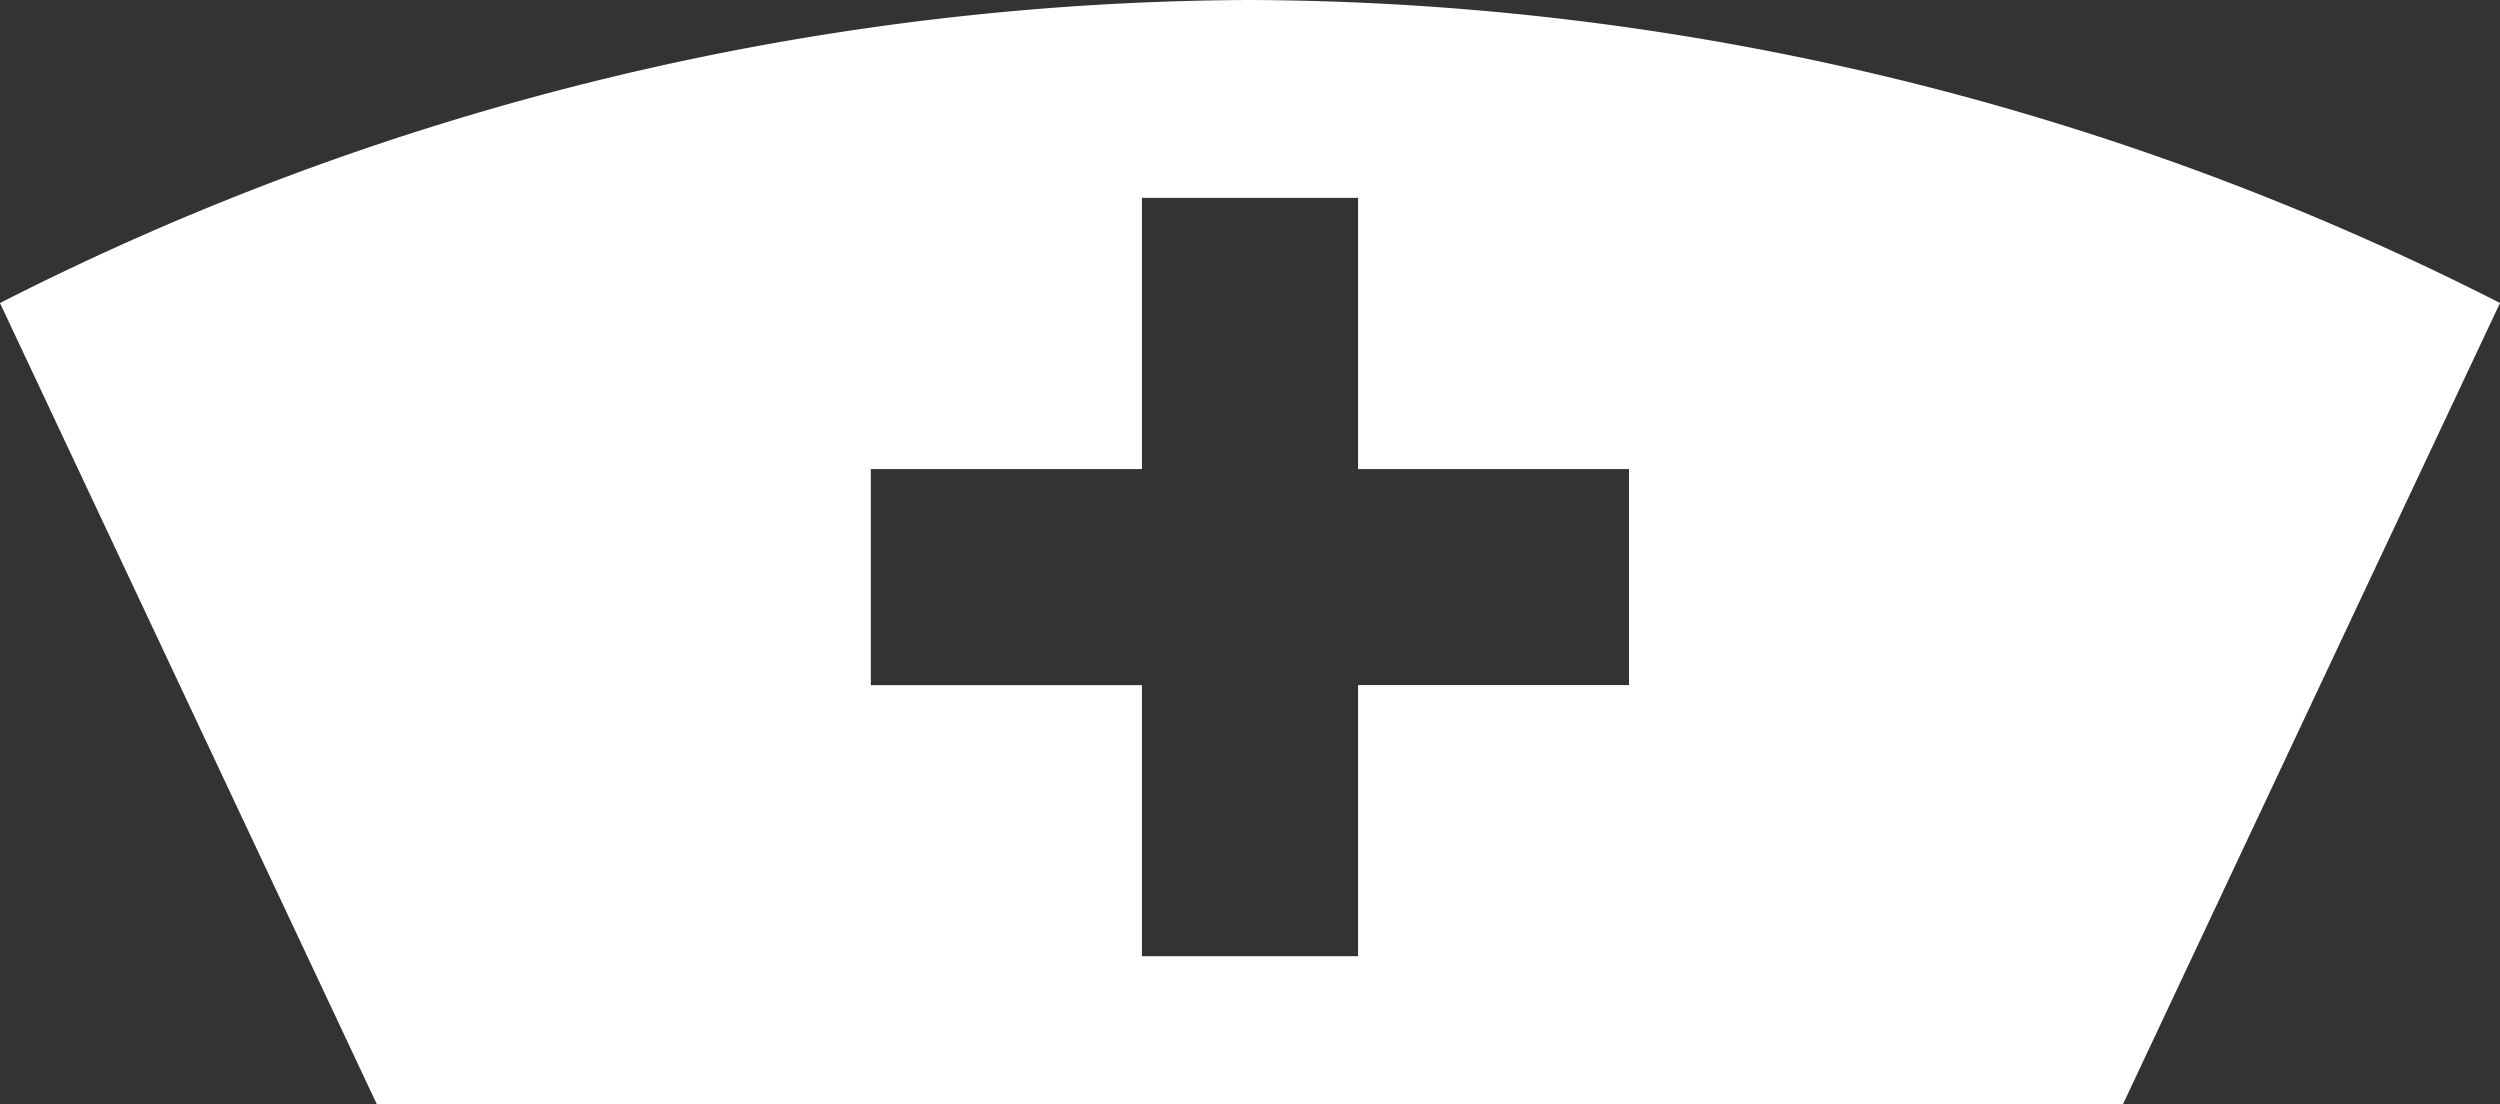
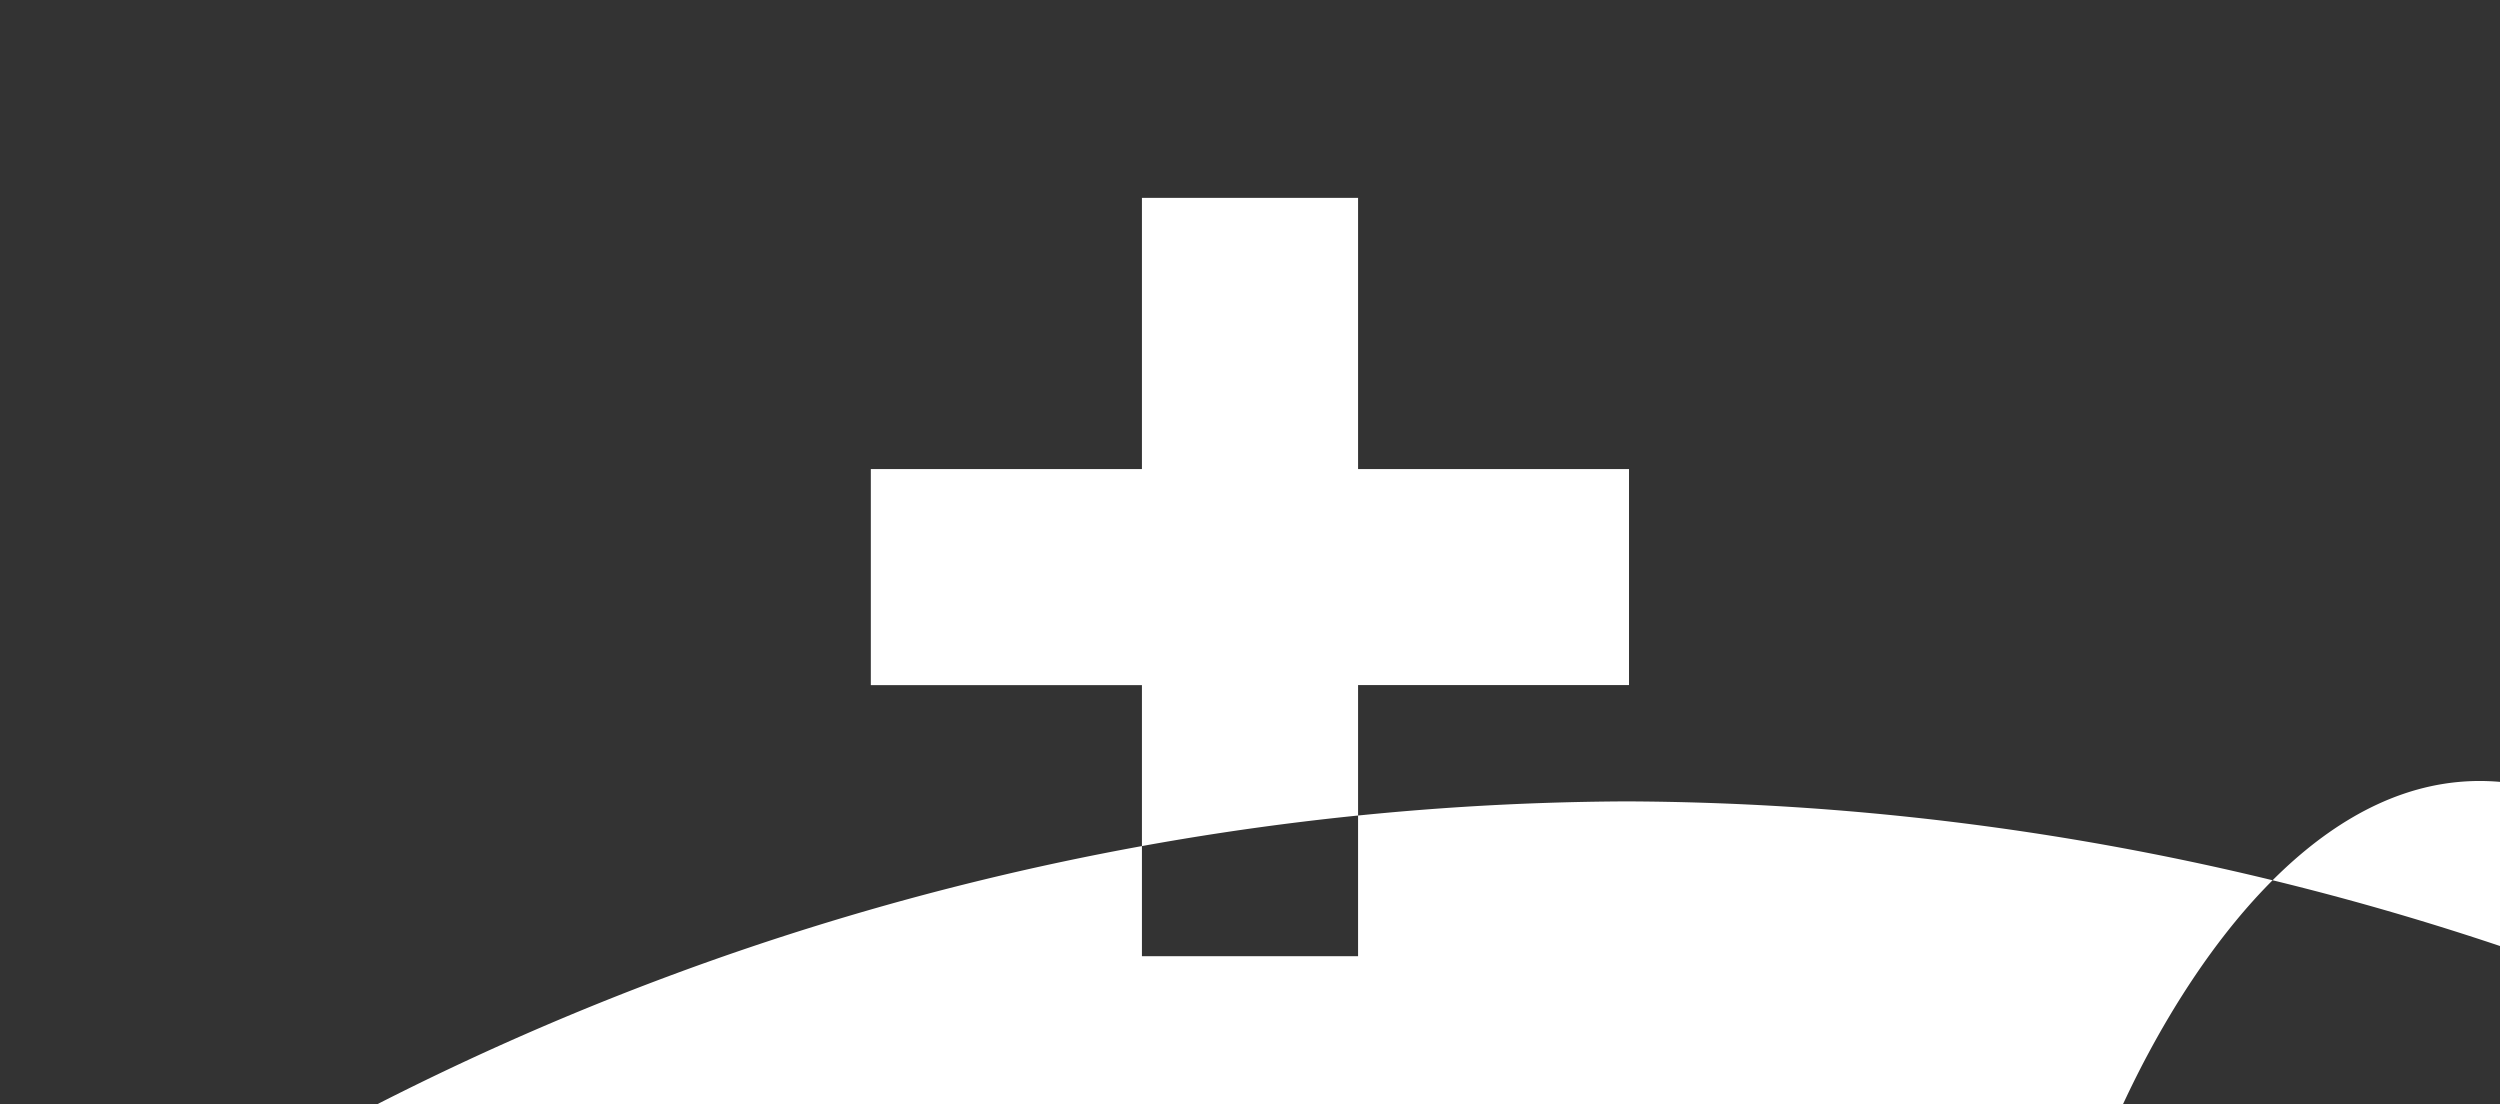
<svg xmlns="http://www.w3.org/2000/svg" width="77.266" height="34.133" viewBox="0 0 77.266 34.133">
  <rect x="0" y="0" width="77.266" height="34.133" fill="#333333" stroke="none" />
  <g id="noun_Nurse_42987" transform="translate(0 0)">
    <g id="Group_21" data-name="Group 21" transform="translate(0 0)">
-       <path id="Path_33" data-name="Path 33" d="M70.611,64.254H16.649C15.53,61.869,6.653,43.008,5,39.486a85.82,85.82,0,0,1,38.625-9.365,85.868,85.868,0,0,1,38.641,9.365C80.607,43.008,71.73,61.869,70.611,64.254ZM40.293,36.236v8.382H31.914v6.677h8.379v8.379h6.68V51.294h8.374V44.618H46.973V36.236H40.293Z" transform="translate(-5 -30.121)" fill="#fff" />
+       <path id="Path_33" data-name="Path 33" d="M70.611,64.254H16.649a85.82,85.82,0,0,1,38.625-9.365,85.868,85.868,0,0,1,38.641,9.365C80.607,43.008,71.73,61.869,70.611,64.254ZM40.293,36.236v8.382H31.914v6.677h8.379v8.379h6.68V51.294h8.374V44.618H46.973V36.236H40.293Z" transform="translate(-5 -30.121)" fill="#fff" />
    </g>
  </g>
</svg>